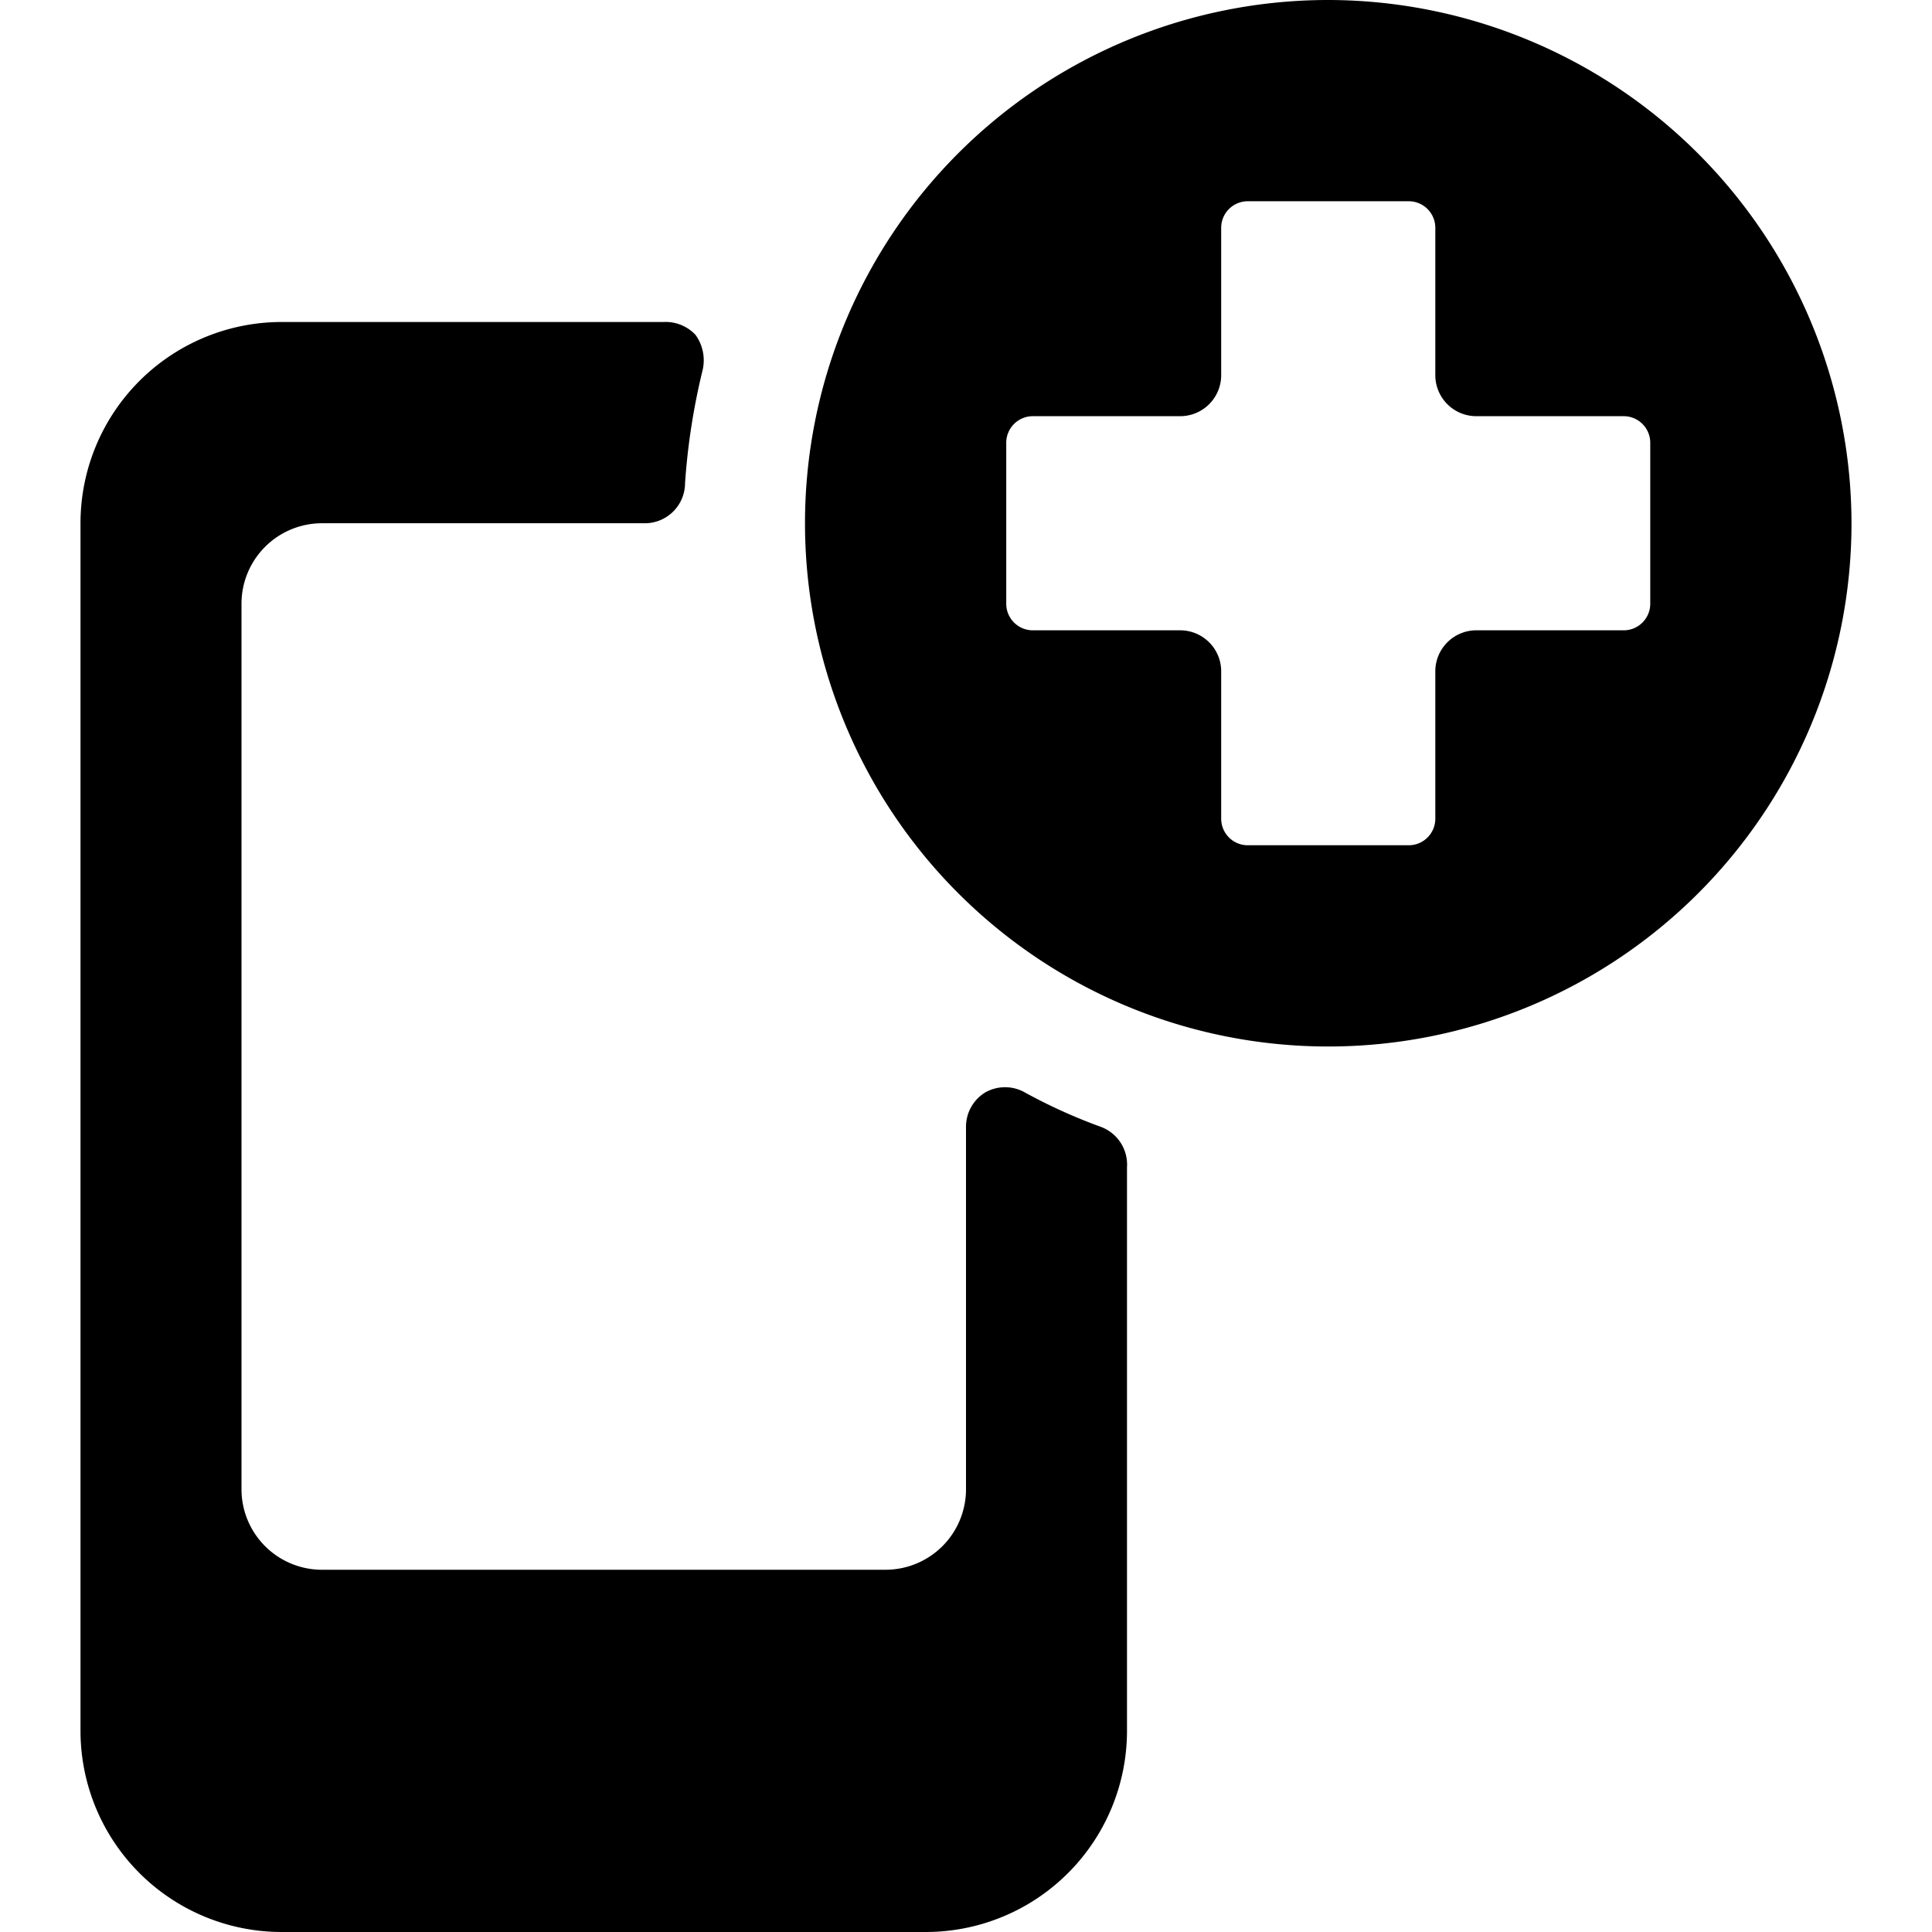
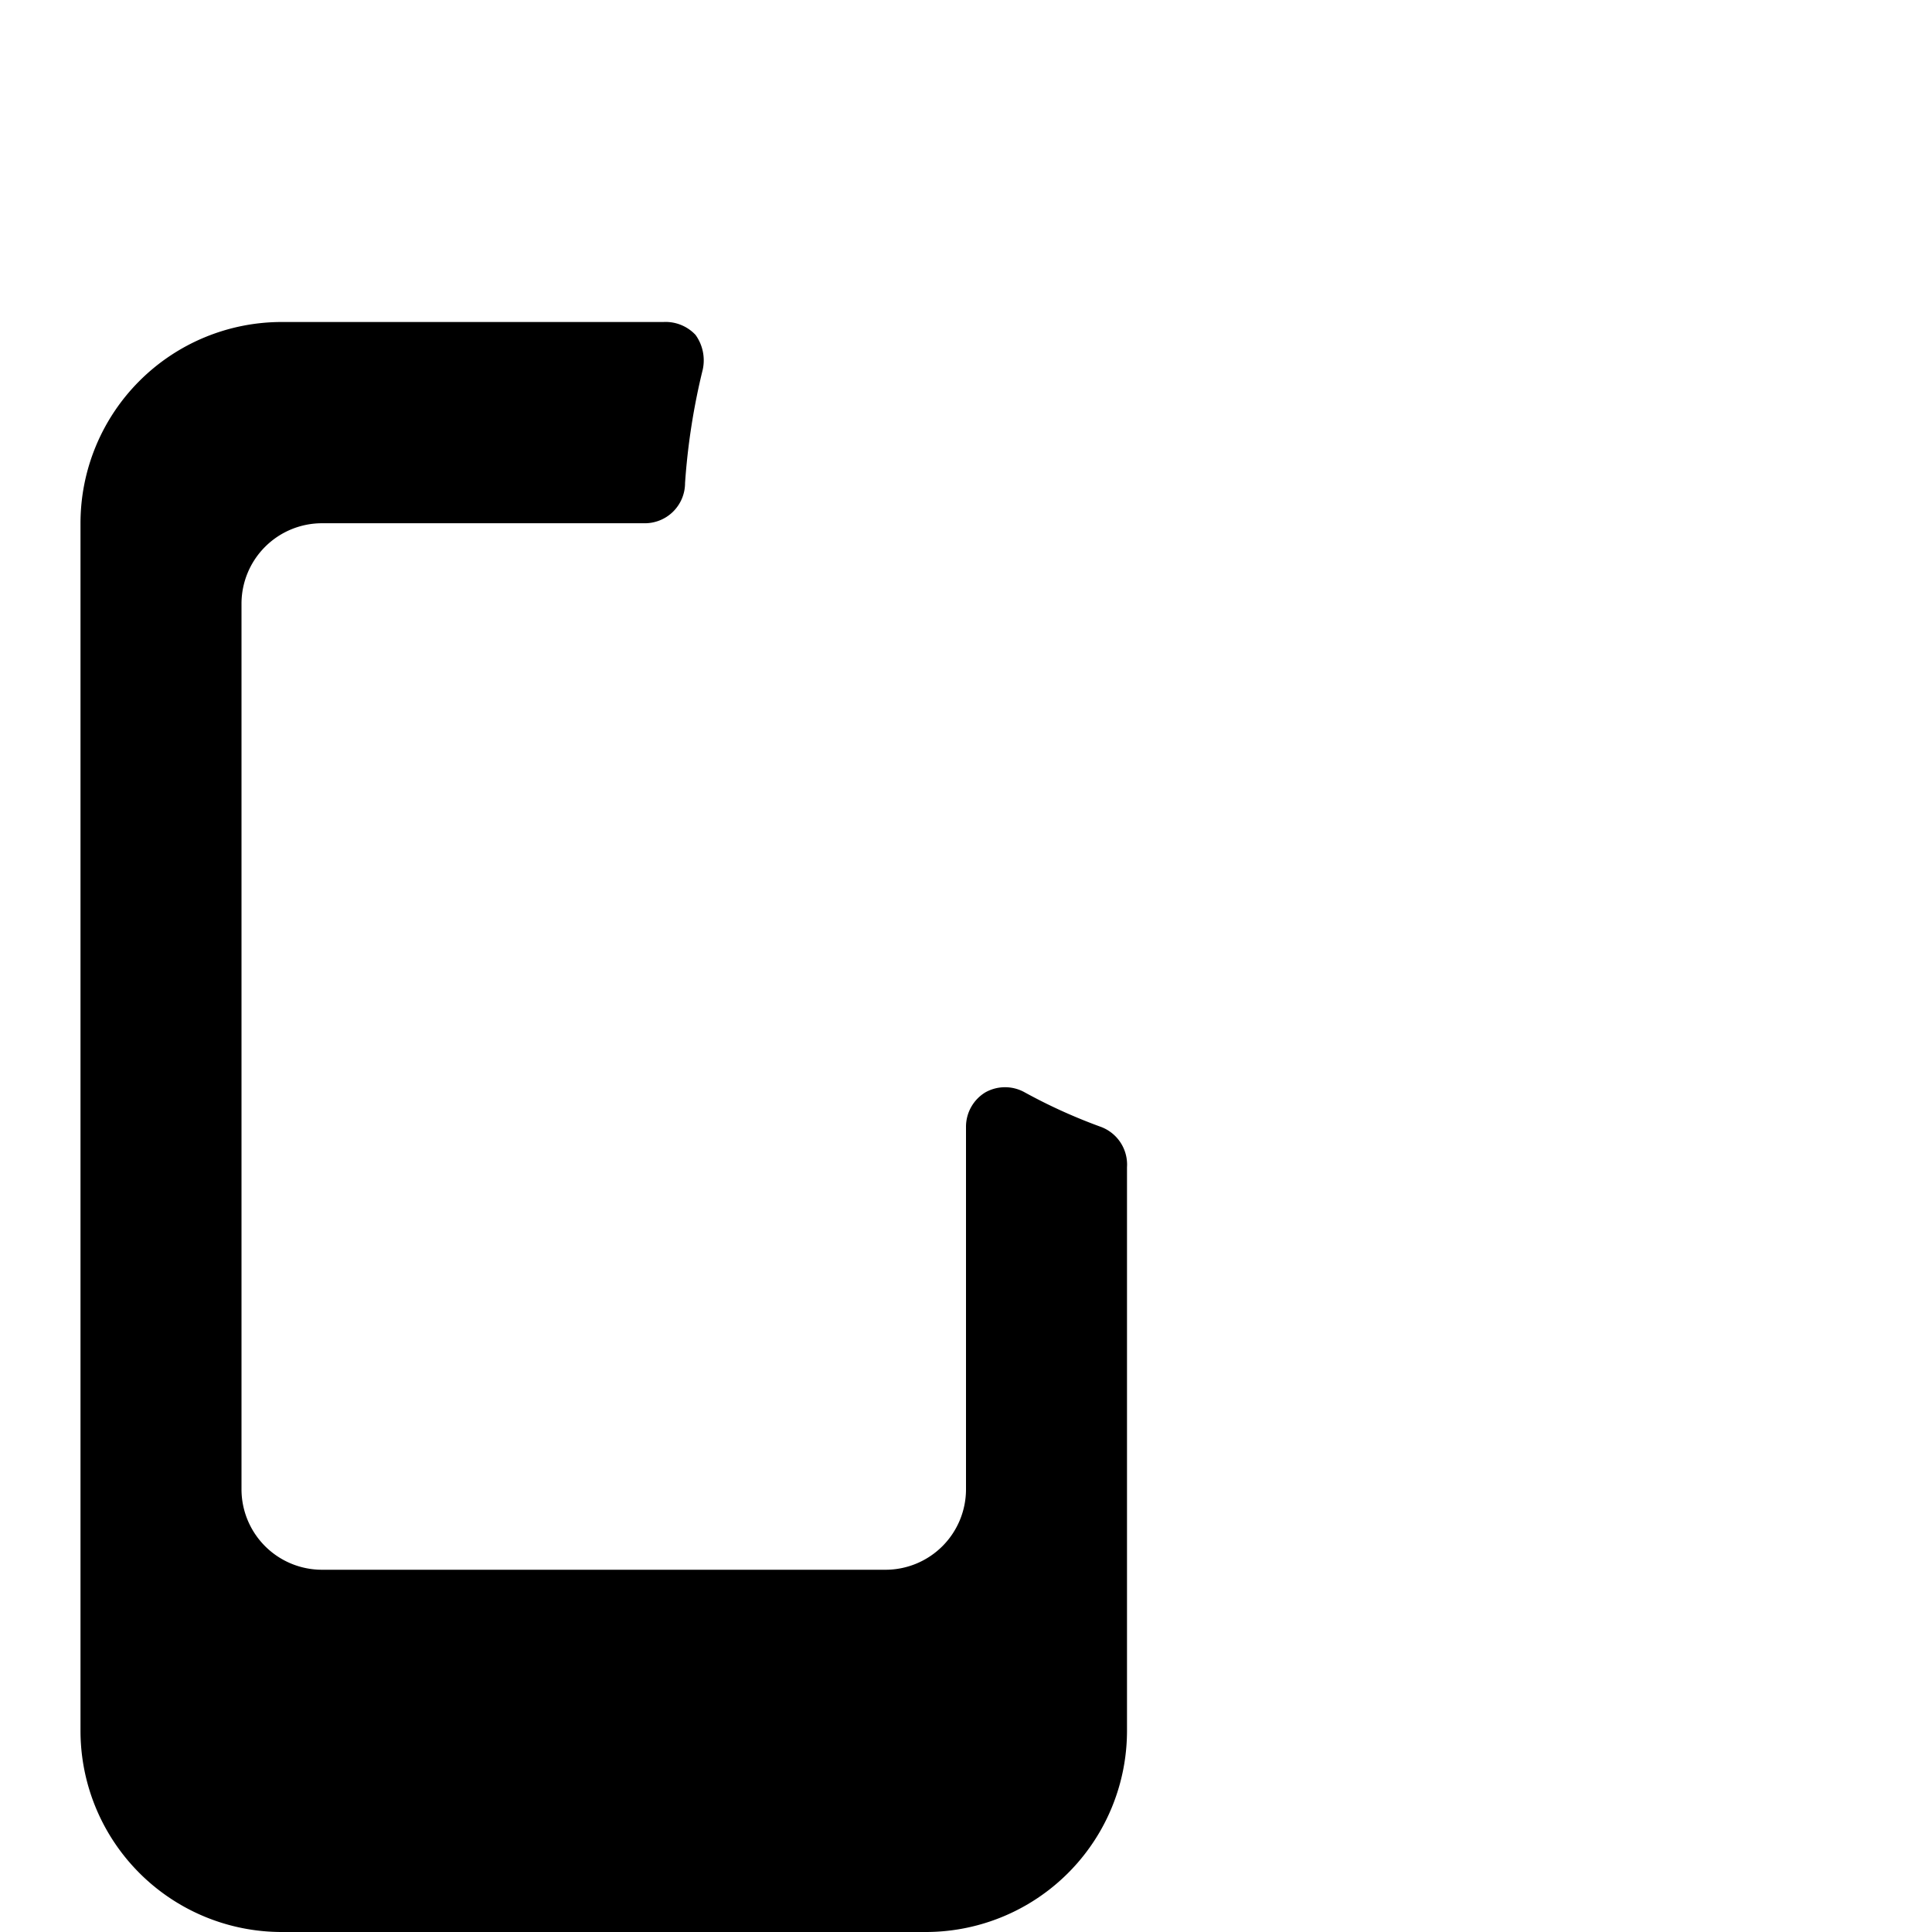
<svg xmlns="http://www.w3.org/2000/svg" viewBox="0 0 24 24">
  <g>
    <path d="M13.68 14a6.75 6.75 0 0 1 -0.95 -0.43 0.5 0.5 0 0 0 -0.49 0A0.5 0.5 0 0 0 12 14v4.5a1 1 0 0 1 -1 1H4a1 1 0 0 1 -1 -1v-11a1 1 0 0 1 1 -1h4a0.5 0.5 0 0 0 0.51 -0.5 8.28 8.28 0 0 1 0.22 -1.41 0.54 0.54 0 0 0 -0.09 -0.43 0.51 0.51 0 0 0 -0.4 -0.16H3.5A2.5 2.5 0 0 0 1 6.5v15A2.5 2.5 0 0 0 3.5 24h8a2.5 2.5 0 0 0 2.5 -2.5v-7a0.5 0.5 0 0 0 -0.32 -0.5Z" fill="#000000" stroke-width="1" />
-     <path d="M16.5 0A6.5 6.5 0 1 0 23 6.5 6.51 6.51 0 0 0 16.5 0Zm4 7.5a0.33 0.33 0 0 1 -0.33 0.33h-1.84a0.51 0.51 0 0 0 -0.5 0.5v1.84a0.33 0.33 0 0 1 -0.33 0.33h-2a0.33 0.33 0 0 1 -0.33 -0.33V8.33a0.51 0.51 0 0 0 -0.5 -0.5h-1.84a0.33 0.33 0 0 1 -0.33 -0.33v-2a0.33 0.33 0 0 1 0.33 -0.33h1.84a0.51 0.51 0 0 0 0.5 -0.5V2.83a0.33 0.33 0 0 1 0.33 -0.33h2a0.33 0.33 0 0 1 0.33 0.33v1.84a0.51 0.51 0 0 0 0.5 0.5h1.84a0.33 0.33 0 0 1 0.33 0.33Z" fill="#000000" stroke-width="1" />
  </g>
</svg>